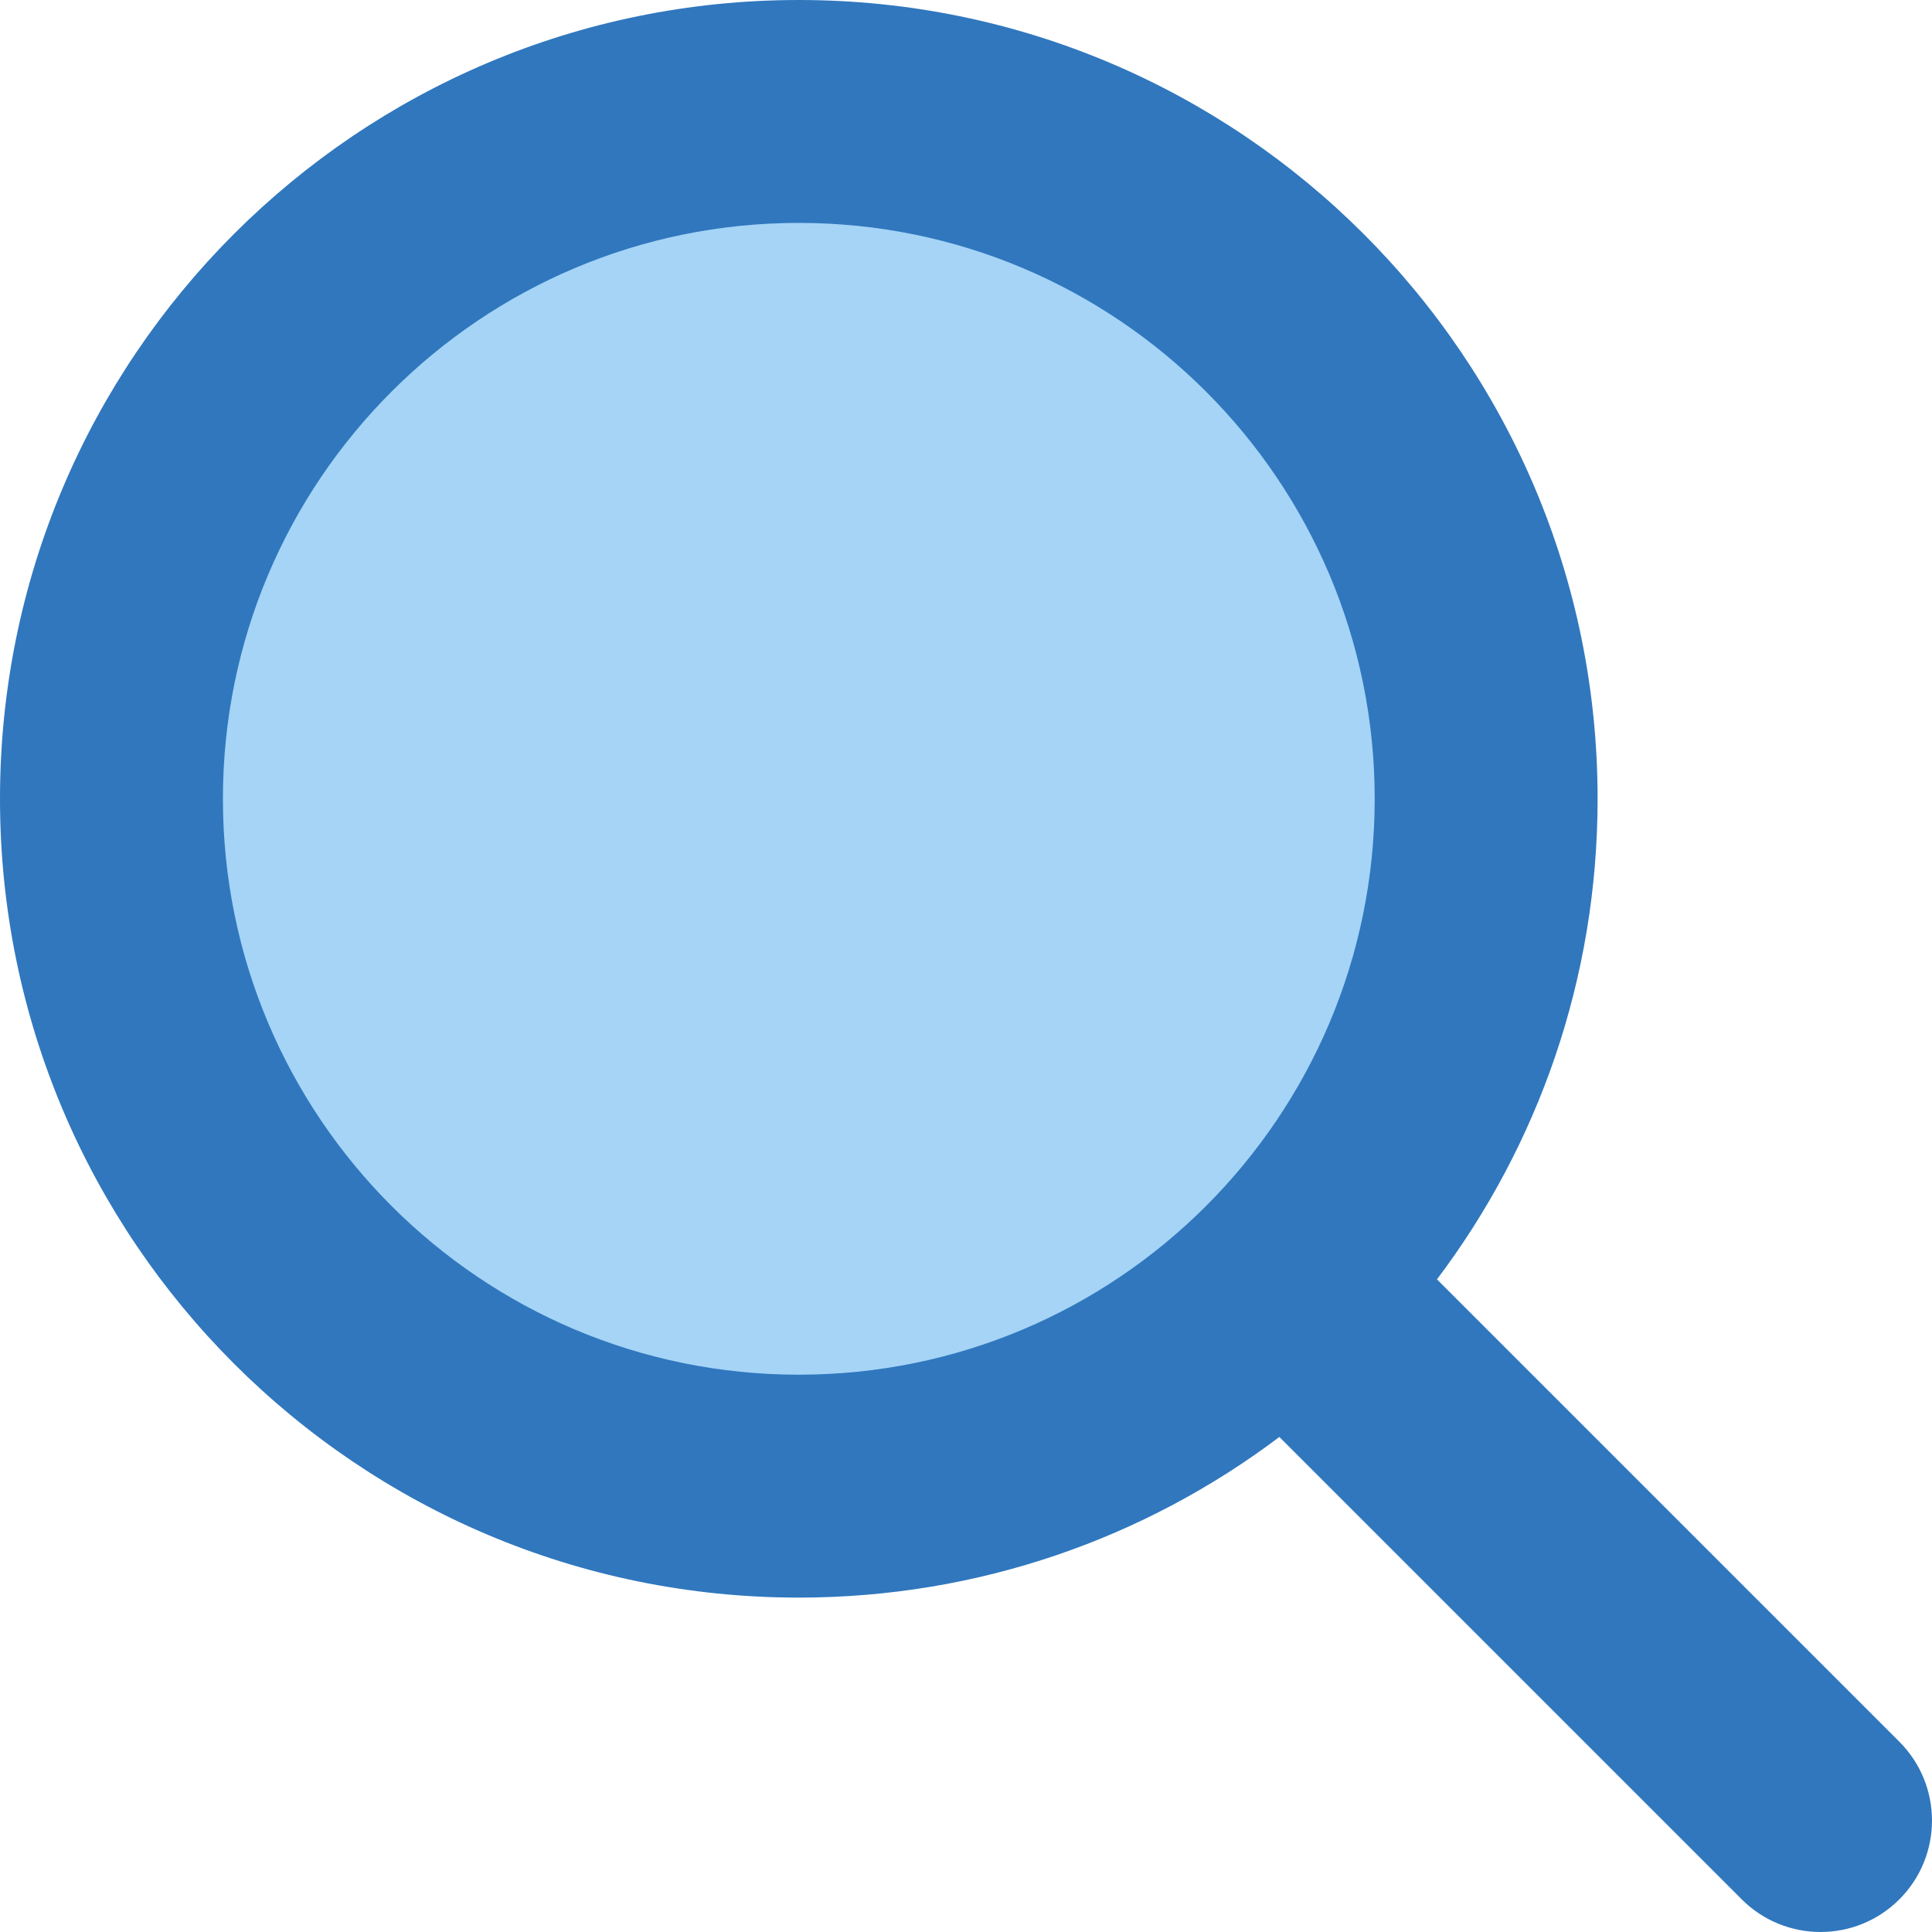
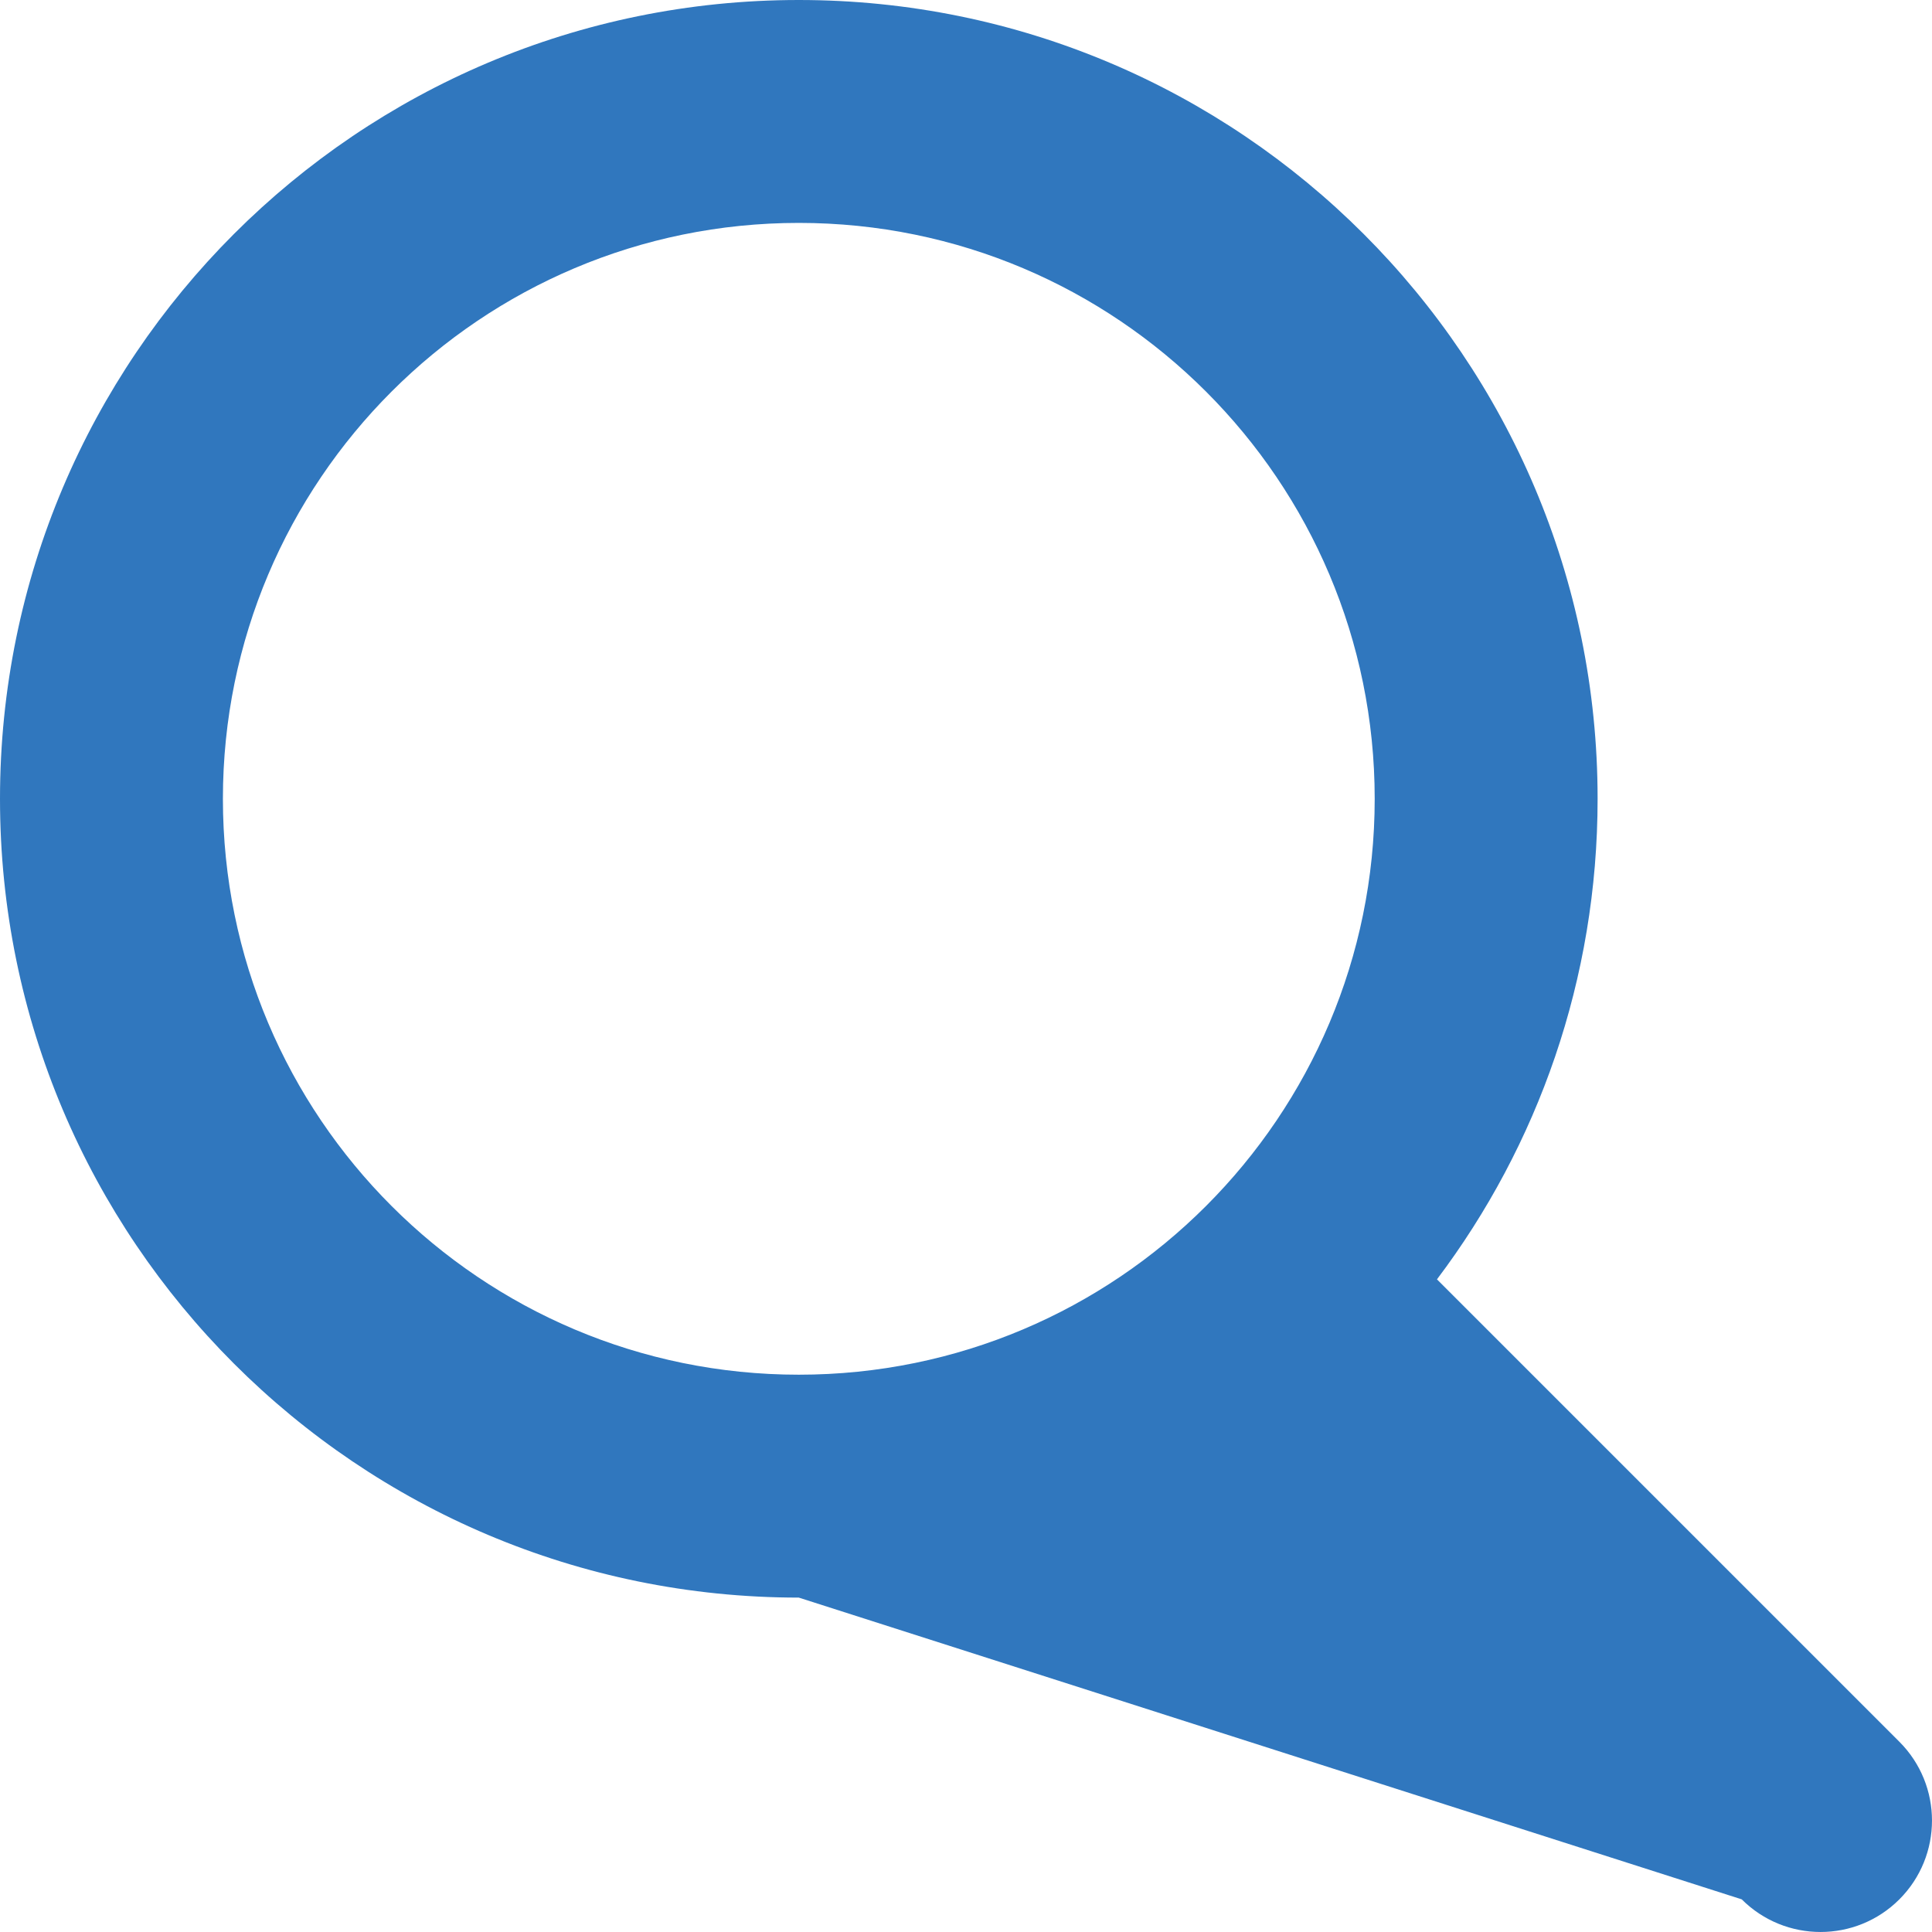
<svg xmlns="http://www.w3.org/2000/svg" width="48" height="48" viewBox="0 0 48 48" fill="none">
-   <path d="M36.923 19.846C36.923 29.277 29.277 36.923 19.846 36.923C10.415 36.923 2.769 29.277 2.769 19.846C2.769 10.415 10.415 2.769 19.846 2.769C29.277 2.769 36.923 10.415 36.923 19.846Z" fill="#A5D4F6" />
-   <path fill-rule="evenodd" clip-rule="evenodd" d="M5.538 19.846C5.538 11.944 11.944 5.538 19.846 5.538C27.748 5.538 34.154 11.944 34.154 19.846C34.154 27.748 27.748 34.154 19.846 34.154C11.944 34.154 5.538 27.748 5.538 19.846ZM19.846 0C8.885 0 0 8.885 0 19.846C0 30.807 8.885 39.692 19.846 39.692C24.328 39.692 28.463 38.207 31.785 35.701L43.273 47.189C44.354 48.27 46.108 48.27 47.189 47.189C48.27 46.108 48.27 44.354 47.189 43.273L35.701 31.785C38.207 28.463 39.692 24.328 39.692 19.846C39.692 8.885 30.807 0 19.846 0Z" fill="#3077BE" />
+   <path fill-rule="evenodd" clip-rule="evenodd" d="M5.538 19.846C5.538 11.944 11.944 5.538 19.846 5.538C27.748 5.538 34.154 11.944 34.154 19.846C34.154 27.748 27.748 34.154 19.846 34.154C11.944 34.154 5.538 27.748 5.538 19.846ZM19.846 0C8.885 0 0 8.885 0 19.846C0 30.807 8.885 39.692 19.846 39.692L43.273 47.189C44.354 48.27 46.108 48.27 47.189 47.189C48.27 46.108 48.27 44.354 47.189 43.273L35.701 31.785C38.207 28.463 39.692 24.328 39.692 19.846C39.692 8.885 30.807 0 19.846 0Z" fill="#3077BE" />
</svg>